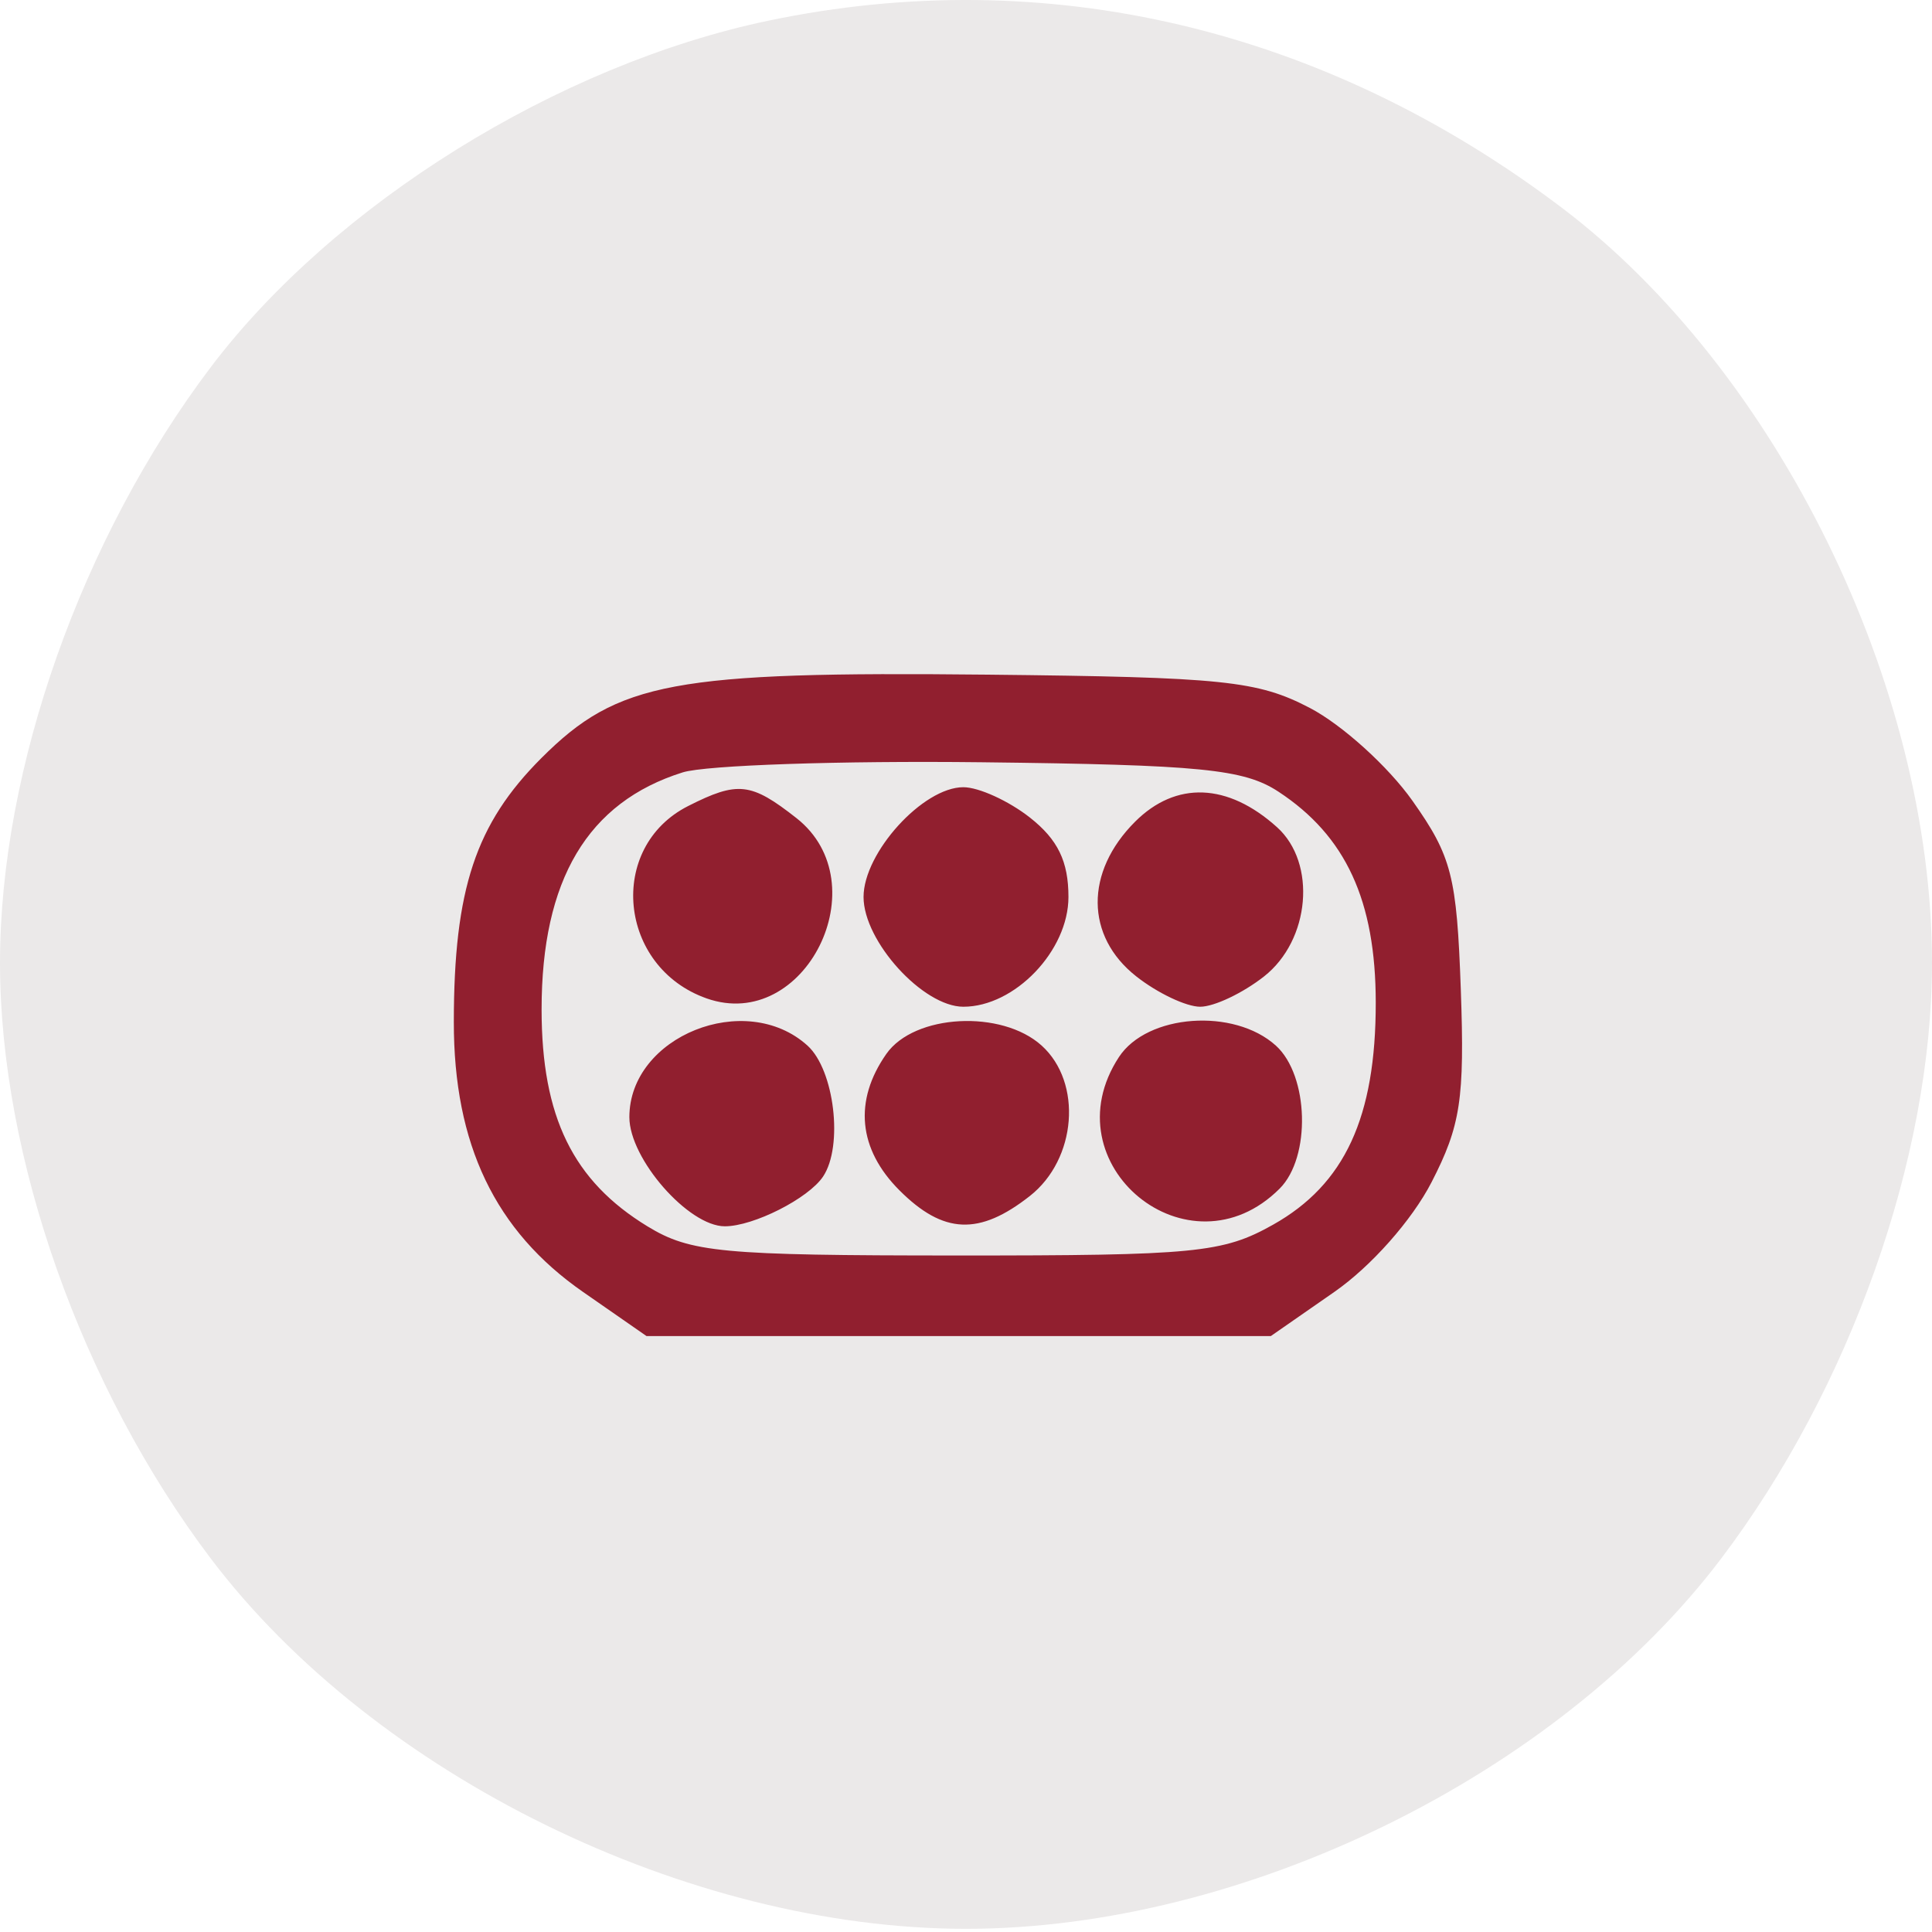
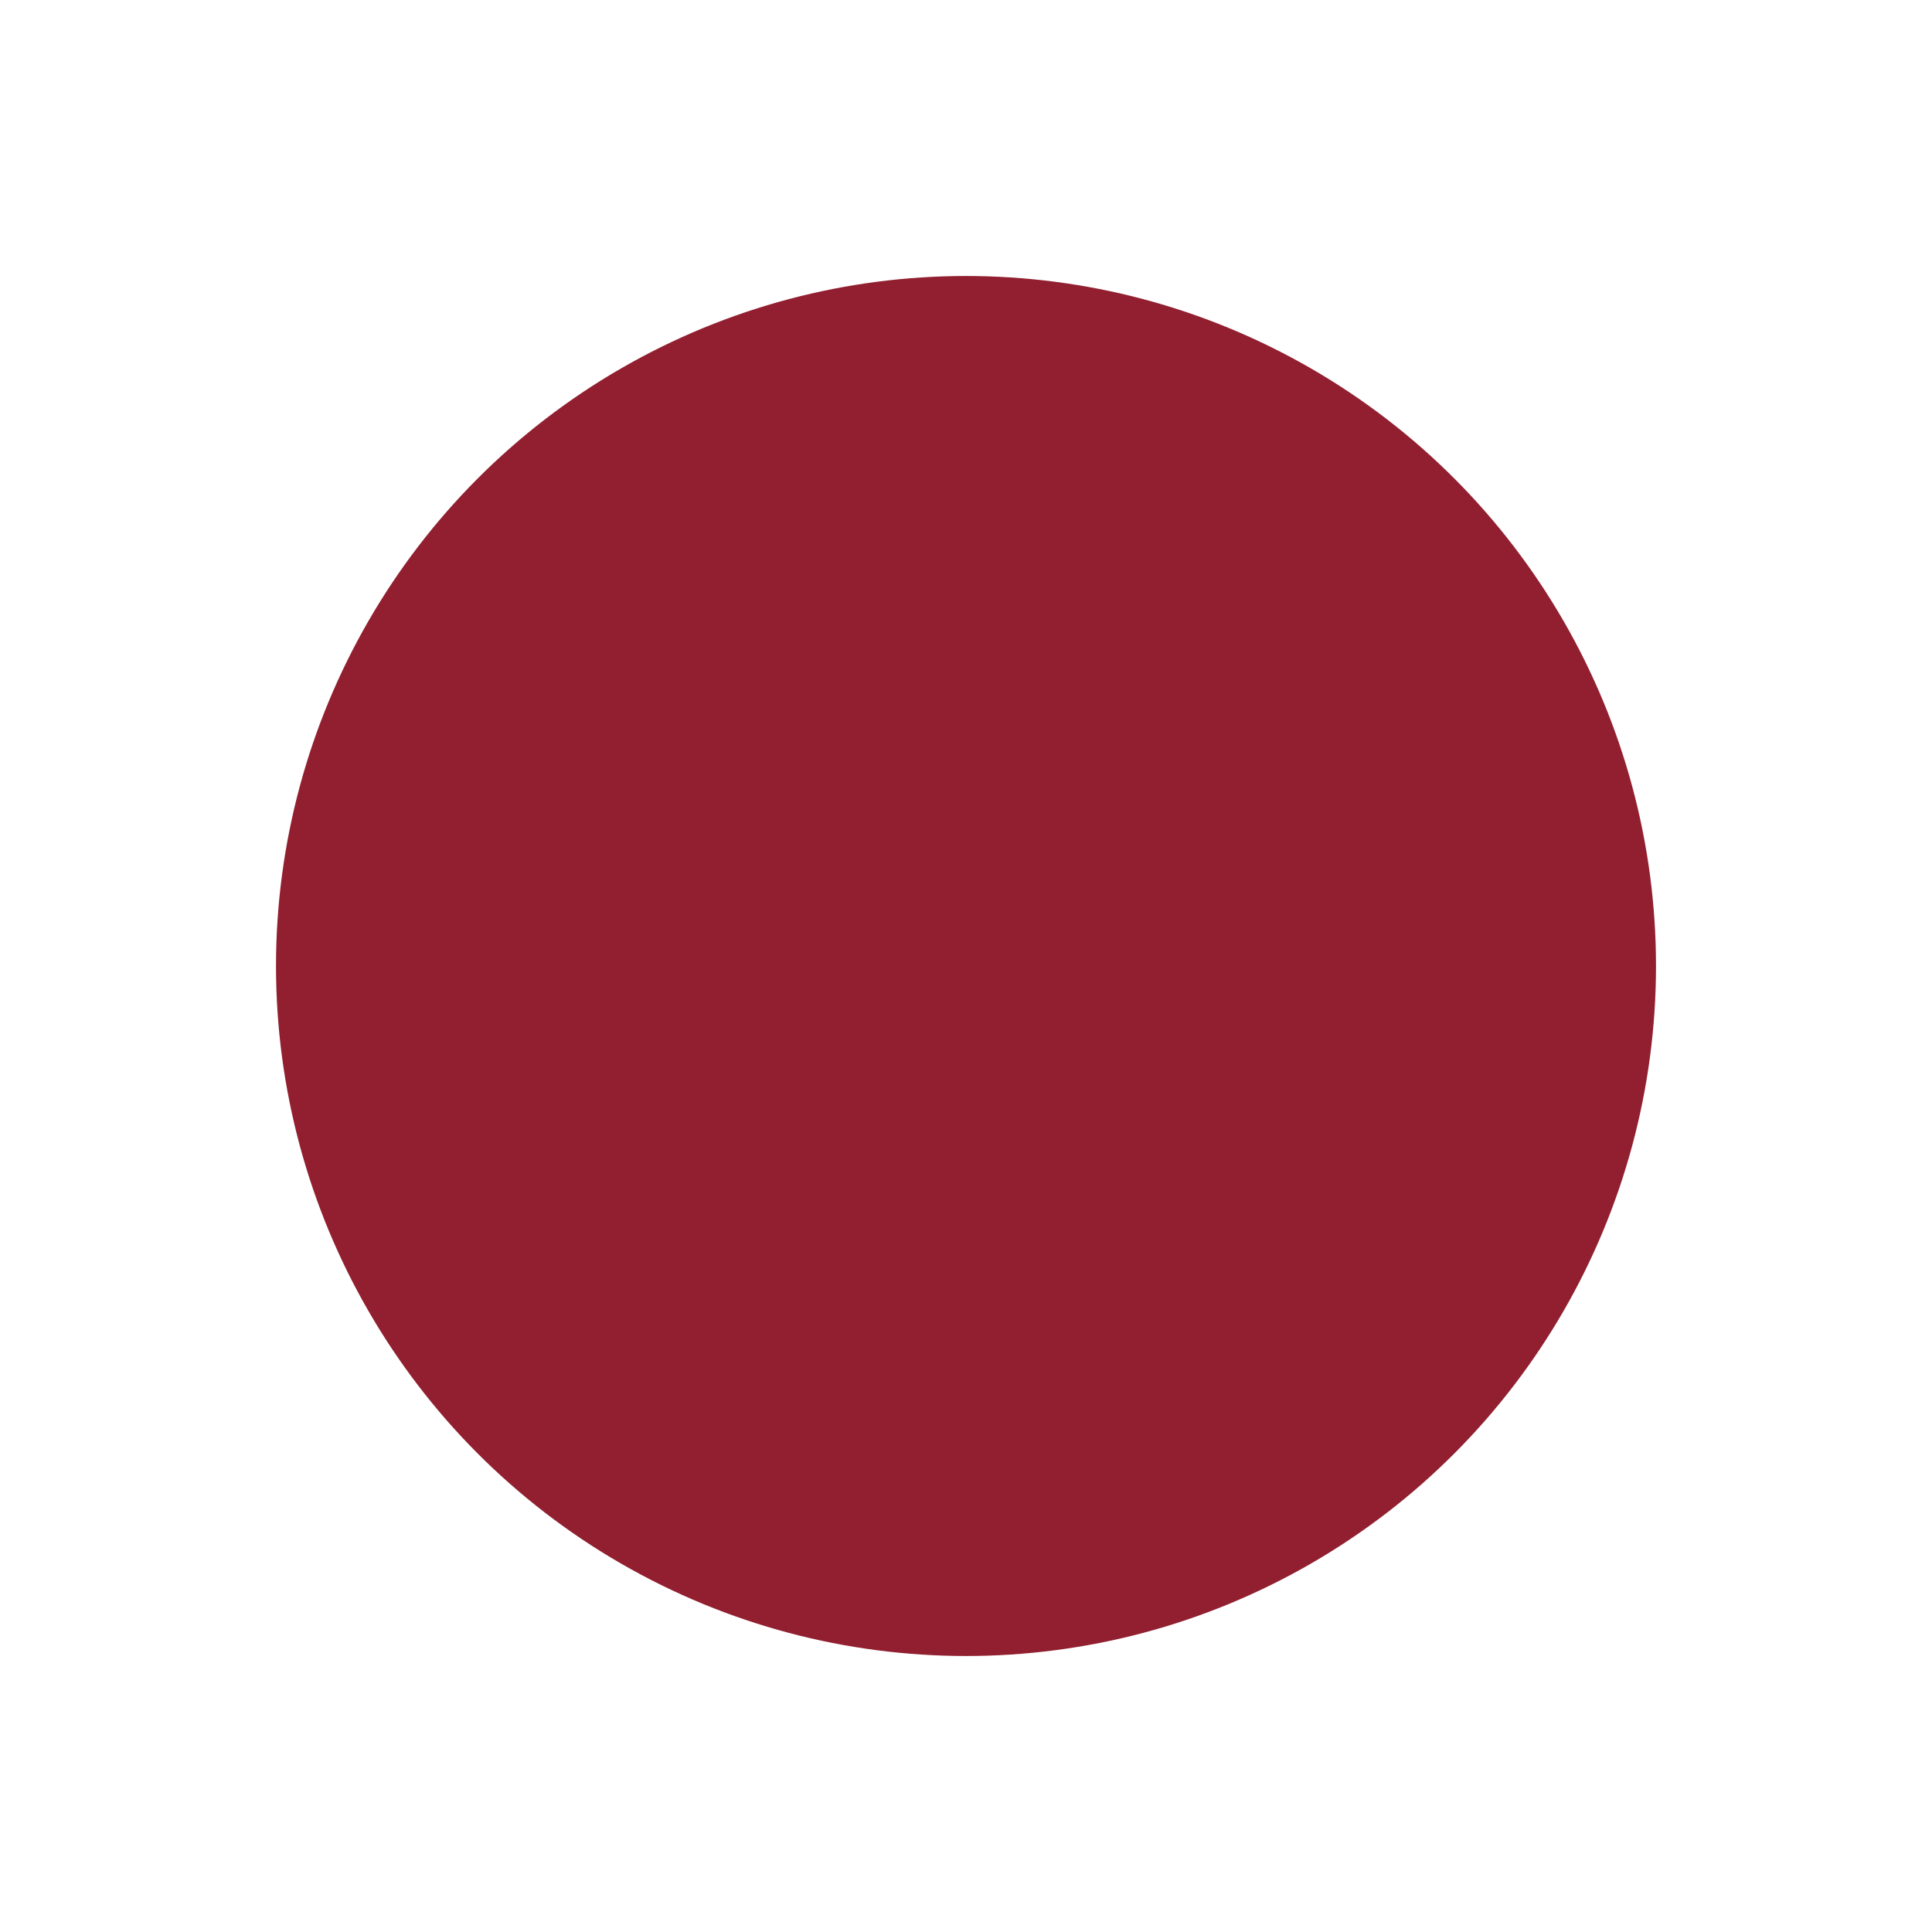
<svg xmlns="http://www.w3.org/2000/svg" width="70" height="70" viewBox="0 0 70 70" fill="none">
  <circle cx="35" cy="35" r="25" fill="#911F2F" />
-   <path fill-rule="evenodd" clip-rule="evenodd" d="M27.841 0.749C20.228 2.343 12.116 7.384 7.638 13.301C2.956 19.489 0 27.844 0 34.886C0 41.927 2.956 50.282 7.638 56.47C13.579 64.322 24.927 69.885 35 69.885C45.073 69.885 56.42 64.322 62.361 56.47C67.044 50.282 70 41.927 70 34.886C70 24.863 64.397 13.435 56.584 7.524C47.977 1.011 37.915 -1.36 27.841 0.749ZM47.462 25.652C48.629 26.262 50.299 27.773 51.174 29.011C52.599 31.027 52.782 31.743 52.928 35.858C53.069 39.815 52.922 40.785 51.868 42.833C51.159 44.21 49.676 45.885 48.344 46.81L46.045 48.408H34.735H23.424L21.125 46.81C17.938 44.595 16.438 41.463 16.443 37.027C16.446 32.217 17.232 29.85 19.617 27.465C22.383 24.7 24.393 24.325 35.795 24.444C44.33 24.534 45.566 24.662 47.462 25.652ZM24.735 27.985C21.292 29.065 19.62 31.877 19.623 36.582C19.625 40.466 20.76 42.787 23.461 44.434C25.015 45.381 26.145 45.488 34.663 45.489C43.319 45.492 44.307 45.395 46.126 44.373C48.724 42.913 49.849 40.48 49.846 36.326C49.844 32.631 48.762 30.286 46.319 28.683C45.072 27.865 43.514 27.71 35.555 27.618C30.437 27.559 25.568 27.724 24.735 27.985ZM28.859 29.643C31.865 32.009 29.166 37.427 25.605 36.175C22.399 35.047 21.98 30.698 24.933 29.204C26.732 28.293 27.21 28.347 28.859 29.643ZM37.315 29.621C38.328 30.418 38.712 31.209 38.712 32.499C38.712 34.446 36.768 36.476 34.904 36.476C33.444 36.476 31.288 34.106 31.288 32.499C31.288 30.892 33.444 28.522 34.904 28.522C35.462 28.522 36.546 29.017 37.315 29.621ZM46.269 29.971C47.712 31.271 47.469 34.064 45.8 35.377C45.031 35.982 43.99 36.476 43.485 36.476C42.98 36.476 41.938 35.982 41.17 35.377C39.321 33.923 39.303 31.595 41.125 29.773C42.607 28.292 44.486 28.364 46.269 29.971ZM29.257 37.884C30.232 38.766 30.56 41.523 29.822 42.628C29.29 43.424 27.302 44.431 26.261 44.431C24.943 44.431 22.803 41.985 22.803 40.477C22.803 37.545 27.013 35.853 29.257 37.884ZM37.742 37.884C39.226 39.227 39.009 41.999 37.315 43.332C35.48 44.775 34.18 44.719 32.59 43.129C31.095 41.635 30.926 39.88 32.114 38.185C33.125 36.74 36.291 36.571 37.742 37.884ZM46.227 37.884C47.425 38.969 47.504 41.927 46.364 43.066C43.077 46.354 37.992 42.19 40.542 38.298C41.564 36.739 44.709 36.51 46.227 37.884Z" fill="#EBE9E9" />
</svg>